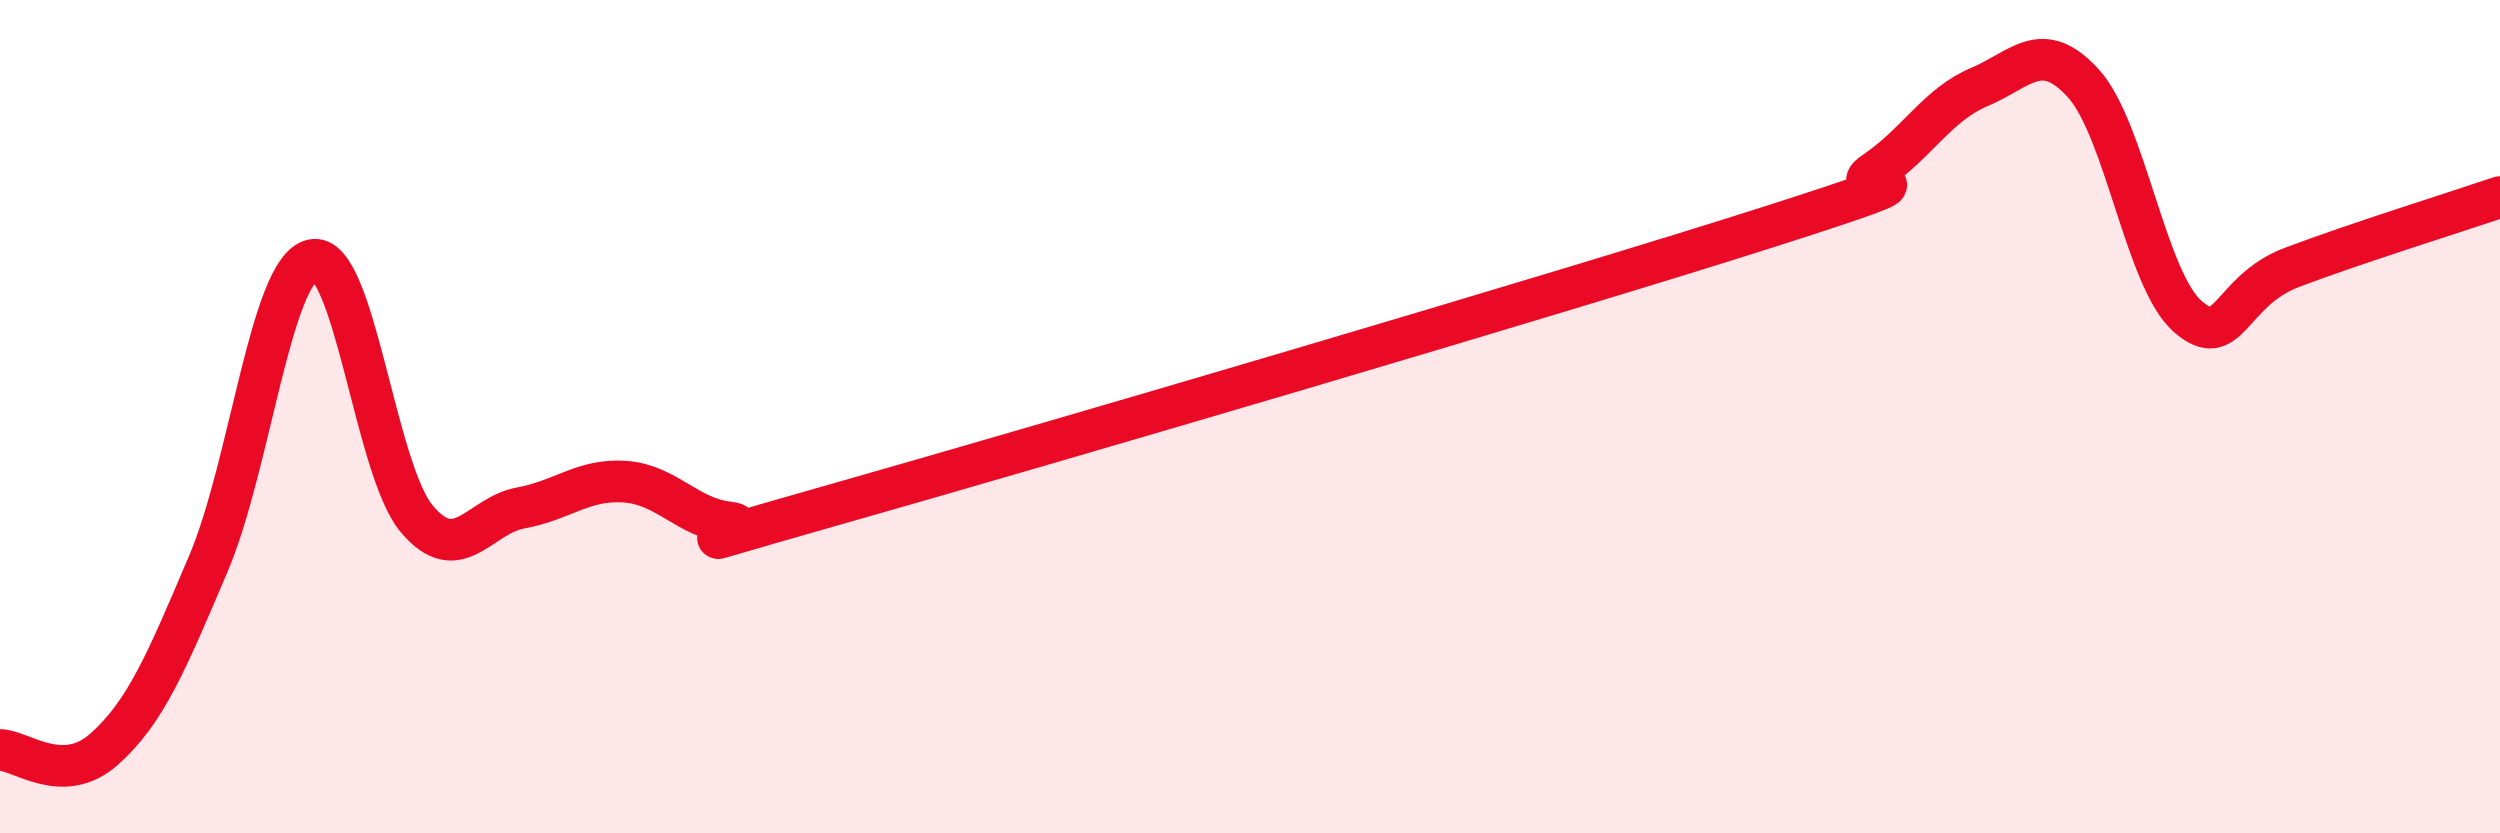
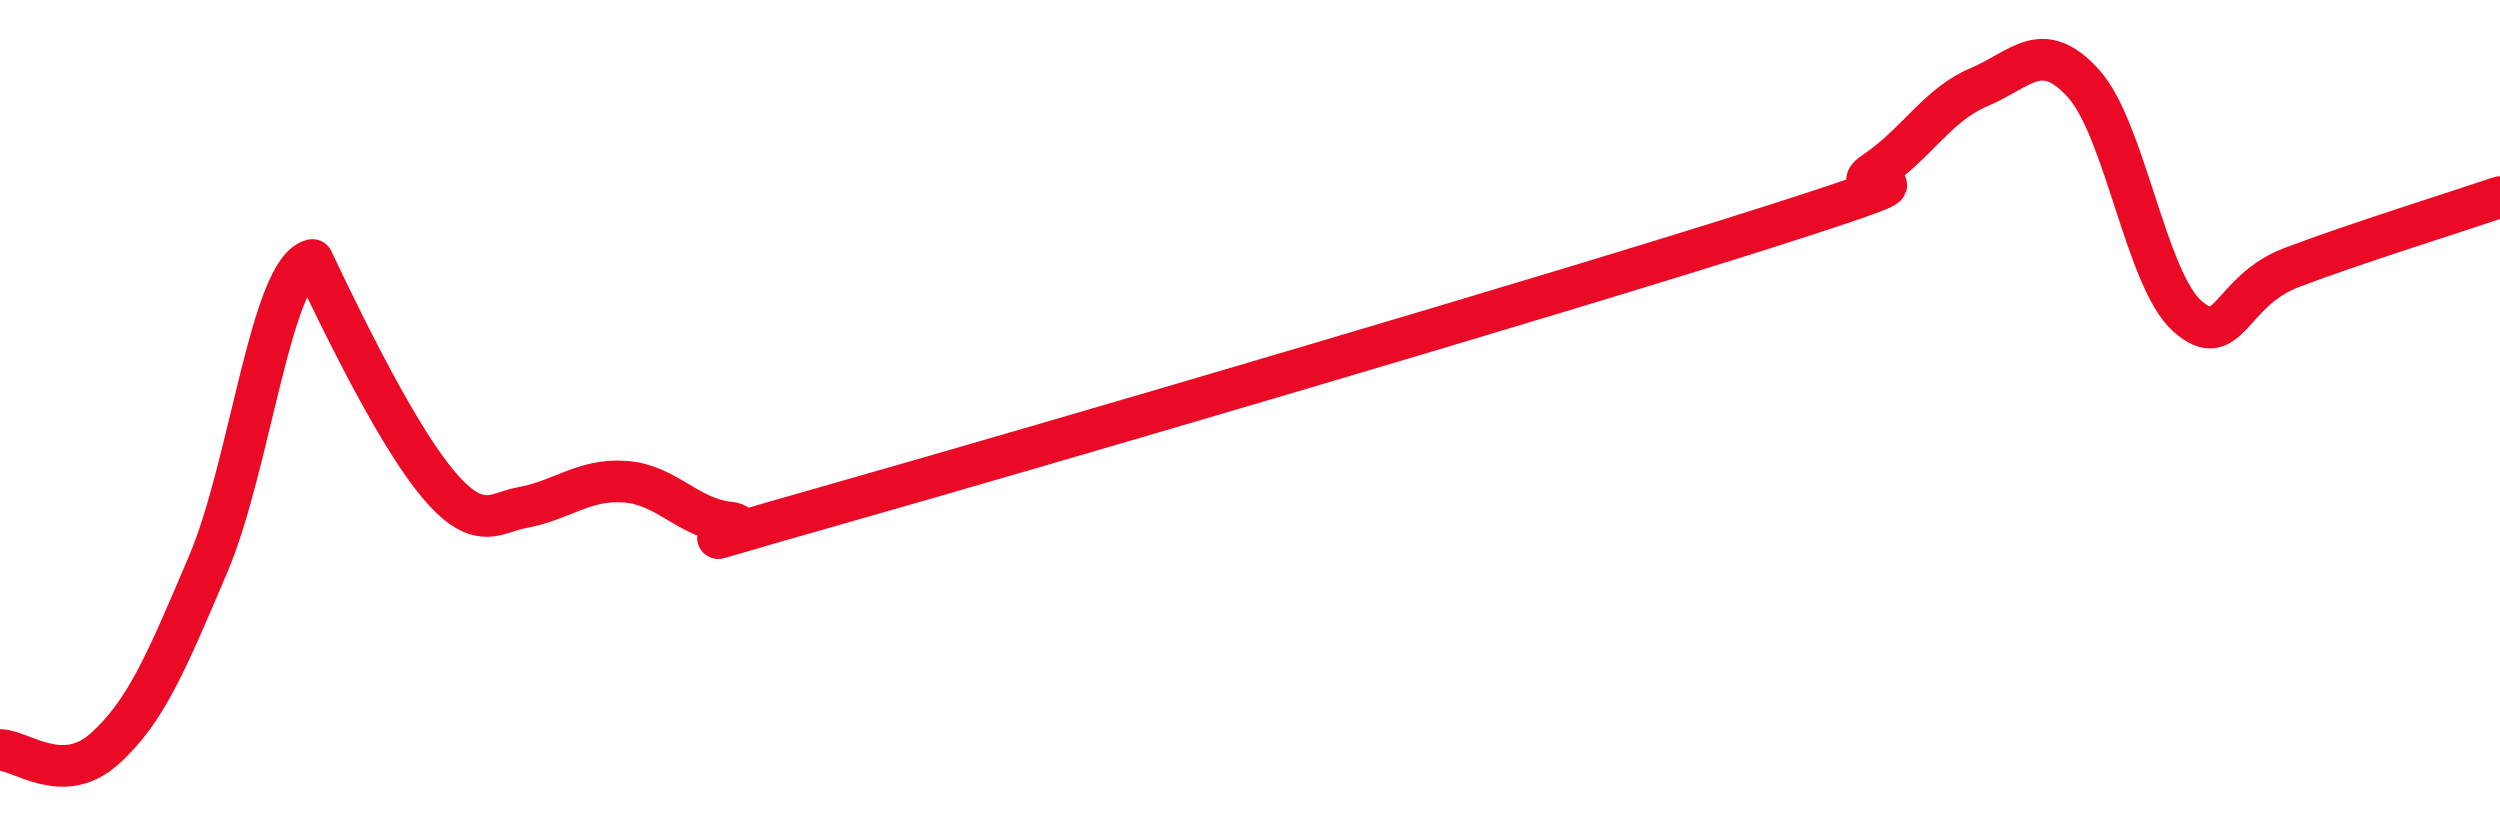
<svg xmlns="http://www.w3.org/2000/svg" width="60" height="20" viewBox="0 0 60 20">
-   <path d="M 0,18 C 0.5,18 1.5,18.87 2.5,17.98 C 3.5,17.09 4,15.88 5,13.53 C 6,11.18 6.5,6.46 7.5,6.24 C 8.5,6.02 9,11.26 10,12.45 C 11,13.64 11.5,12.37 12.5,12.19 C 13.5,12.01 14,11.49 15,11.56 C 16,11.63 16.5,12.43 17.5,12.54 C 18.5,12.65 15,13.54 20,12.12 C 25,10.7 37.5,7.03 42.5,5.43 C 47.5,3.83 44,4.79 45,4.12 C 46,3.45 46.5,2.51 47.5,2.09 C 48.5,1.67 49,0.9 50,2 C 51,3.1 51.5,6.71 52.5,7.59 C 53.5,8.47 53.5,6.99 55,6.42 C 56.5,5.85 59,5.07 60,4.73L60 20L0 20Z" fill="#EB0A25" opacity="0.1" stroke-linecap="round" stroke-linejoin="round" />
-   <path d="M 0,18 C 0.5,18 1.5,18.87 2.5,17.98 C 3.5,17.09 4,15.88 5,13.53 C 6,11.18 6.5,6.46 7.5,6.24 C 8.5,6.02 9,11.26 10,12.45 C 11,13.64 11.5,12.37 12.5,12.19 C 13.5,12.01 14,11.49 15,11.56 C 16,11.63 16.5,12.43 17.5,12.54 C 18.5,12.65 15,13.54 20,12.12 C 25,10.7 37.5,7.03 42.5,5.43 C 47.5,3.83 44,4.79 45,4.12 C 46,3.45 46.5,2.51 47.5,2.09 C 48.5,1.67 49,0.9 50,2 C 51,3.1 51.5,6.71 52.5,7.59 C 53.5,8.47 53.5,6.99 55,6.42 C 56.5,5.85 59,5.07 60,4.73" stroke="#EB0A25" stroke-width="1" fill="none" stroke-linecap="round" stroke-linejoin="round" />
+   <path d="M 0,18 C 0.5,18 1.5,18.87 2.5,17.98 C 3.5,17.09 4,15.88 5,13.53 C 6,11.18 6.5,6.46 7.5,6.24 C 11,13.64 11.5,12.37 12.5,12.19 C 13.5,12.01 14,11.49 15,11.56 C 16,11.63 16.5,12.43 17.5,12.54 C 18.5,12.65 15,13.54 20,12.12 C 25,10.7 37.5,7.03 42.5,5.43 C 47.5,3.83 44,4.79 45,4.12 C 46,3.45 46.5,2.51 47.5,2.09 C 48.5,1.67 49,0.9 50,2 C 51,3.1 51.5,6.71 52.5,7.59 C 53.5,8.47 53.5,6.99 55,6.42 C 56.5,5.85 59,5.07 60,4.73" stroke="#EB0A25" stroke-width="1" fill="none" stroke-linecap="round" stroke-linejoin="round" />
</svg>